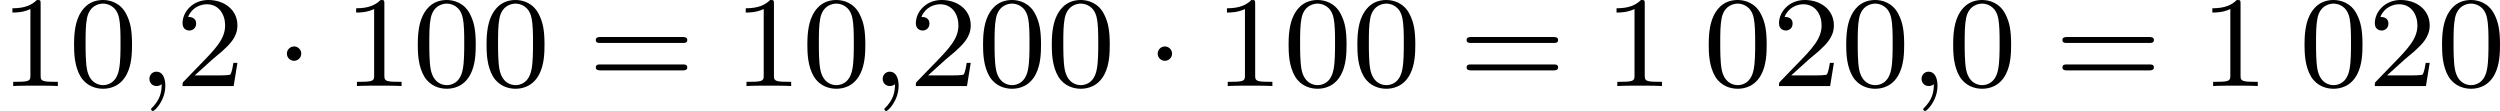
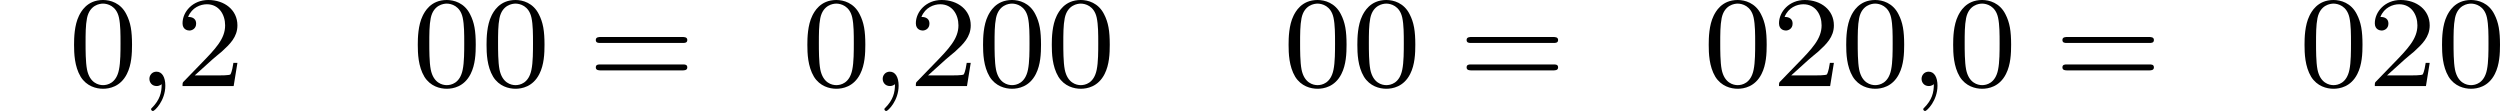
<svg xmlns="http://www.w3.org/2000/svg" xmlns:xlink="http://www.w3.org/1999/xlink" version="1.1" width="307.951pt" height="13.677pt" viewBox="57.193 103.525 307.951 13.677">
  <defs>
-     <path id="g1-1" d="M1.618-1.993C1.618-2.264 1.395-2.439 1.18-2.439C.925-2.439 .733-2.232 .733-2C.733-1.73 .956-1.554 1.172-1.554C1.427-1.554 1.618-1.761 1.618-1.993Z" />
    <path id="g2-59" d="M1.49-.12C1.49 .399 1.379 .853 .885 1.347C.853 1.371 .837 1.387 .837 1.427C.837 1.49 .901 1.538 .956 1.538C1.052 1.538 1.714 .909 1.714-.024C1.714-.534 1.522-.885 1.172-.885C.893-.885 .733-.662 .733-.446C.733-.223 .885 0 1.18 0C1.371 0 1.49-.112 1.49-.12Z" />
    <path id="g5-48" d="M3.897-2.542C3.897-3.395 3.81-3.913 3.547-4.423C3.196-5.125 2.55-5.3 2.112-5.3C1.108-5.3 .741-4.551 .63-4.328C.343-3.746 .327-2.957 .327-2.542C.327-2.016 .351-1.211 .733-.574C1.1 .016 1.69 .167 2.112 .167C2.495 .167 3.18 .048 3.579-.741C3.873-1.315 3.897-2.024 3.897-2.542ZM2.112-.056C1.841-.056 1.291-.183 1.124-1.02C1.036-1.474 1.036-2.224 1.036-2.638C1.036-3.188 1.036-3.746 1.124-4.184C1.291-4.997 1.913-5.077 2.112-5.077C2.383-5.077 2.933-4.941 3.092-4.216C3.188-3.778 3.188-3.18 3.188-2.638C3.188-2.168 3.188-1.451 3.092-1.004C2.925-.167 2.375-.056 2.112-.056Z" />
-     <path id="g5-49" d="M2.503-5.077C2.503-5.292 2.487-5.3 2.271-5.3C1.945-4.981 1.522-4.79 .765-4.79V-4.527C.98-4.527 1.411-4.527 1.873-4.742V-.654C1.873-.359 1.849-.263 1.092-.263H.813V0C1.14-.024 1.825-.024 2.184-.024S3.236-.024 3.563 0V-.263H3.284C2.527-.263 2.503-.359 2.503-.654V-5.077Z" />
    <path id="g5-50" d="M2.248-1.626C2.375-1.745 2.71-2.008 2.837-2.12C3.332-2.574 3.802-3.013 3.802-3.738C3.802-4.686 3.005-5.3 2.008-5.3C1.052-5.3 .422-4.575 .422-3.866C.422-3.475 .733-3.419 .845-3.419C1.012-3.419 1.259-3.539 1.259-3.842C1.259-4.256 .861-4.256 .765-4.256C.996-4.838 1.53-5.037 1.921-5.037C2.662-5.037 3.045-4.407 3.045-3.738C3.045-2.909 2.463-2.303 1.522-1.339L.518-.303C.422-.215 .422-.199 .422 0H3.571L3.802-1.427H3.555C3.531-1.267 3.467-.869 3.371-.717C3.324-.654 2.718-.654 2.59-.654H1.172L2.248-1.626Z" />
    <path id="g5-61" d="M5.826-2.654C5.946-2.654 6.105-2.654 6.105-2.837S5.914-3.021 5.794-3.021H.781C.662-3.021 .47-3.021 .47-2.837S.63-2.654 .749-2.654H5.826ZM5.794-.964C5.914-.964 6.105-.964 6.105-1.148S5.946-1.331 5.826-1.331H.749C.63-1.331 .47-1.331 .47-1.148S.662-.964 .781-.964H5.794Z" />
  </defs>
  <g id="page7" transform="matrix(2 0 0 2 0 0)">
    <use x="28.596" y="57.062" xlink:href="#g5-49" />
    <use x="32.831" y="57.062" xlink:href="#g5-48" />
    <use x="37.065" y="57.062" xlink:href="#g2-59" />
    <use x="39.417" y="57.062" xlink:href="#g5-50" />
    <use x="45.533" y="57.062" xlink:href="#g1-1" />
    <use x="49.767" y="57.062" xlink:href="#g5-49" />
    <use x="54.001" y="57.062" xlink:href="#g5-48" />
    <use x="58.236" y="57.062" xlink:href="#g5-48" />
    <use x="64.822" y="57.062" xlink:href="#g5-61" />
    <use x="73.761" y="57.062" xlink:href="#g5-49" />
    <use x="77.995" y="57.062" xlink:href="#g5-48" />
    <use x="82.229" y="57.062" xlink:href="#g2-59" />
    <use x="84.582" y="57.062" xlink:href="#g5-50" />
    <use x="88.816" y="57.062" xlink:href="#g5-48" />
    <use x="93.05" y="57.062" xlink:href="#g5-48" />
    <use x="99.166" y="57.062" xlink:href="#g1-1" />
    <use x="103.4" y="57.062" xlink:href="#g5-49" />
    <use x="107.634" y="57.062" xlink:href="#g5-48" />
    <use x="111.869" y="57.062" xlink:href="#g5-48" />
    <use x="118.455" y="57.062" xlink:href="#g5-61" />
    <use x="127.394" y="57.062" xlink:href="#g5-49" />
    <use x="133.51" y="57.062" xlink:href="#g5-48" />
    <use x="137.744" y="57.062" xlink:href="#g5-50" />
    <use x="141.978" y="57.062" xlink:href="#g5-48" />
    <use x="146.213" y="57.062" xlink:href="#g2-59" />
    <use x="148.565" y="57.062" xlink:href="#g5-48" />
    <use x="155.151" y="57.062" xlink:href="#g5-61" />
    <use x="164.09" y="57.062" xlink:href="#g5-49" />
    <use x="170.206" y="57.062" xlink:href="#g5-48" />
    <use x="174.44" y="57.062" xlink:href="#g5-50" />
    <use x="178.675" y="57.062" xlink:href="#g5-48" />
  </g>
</svg>